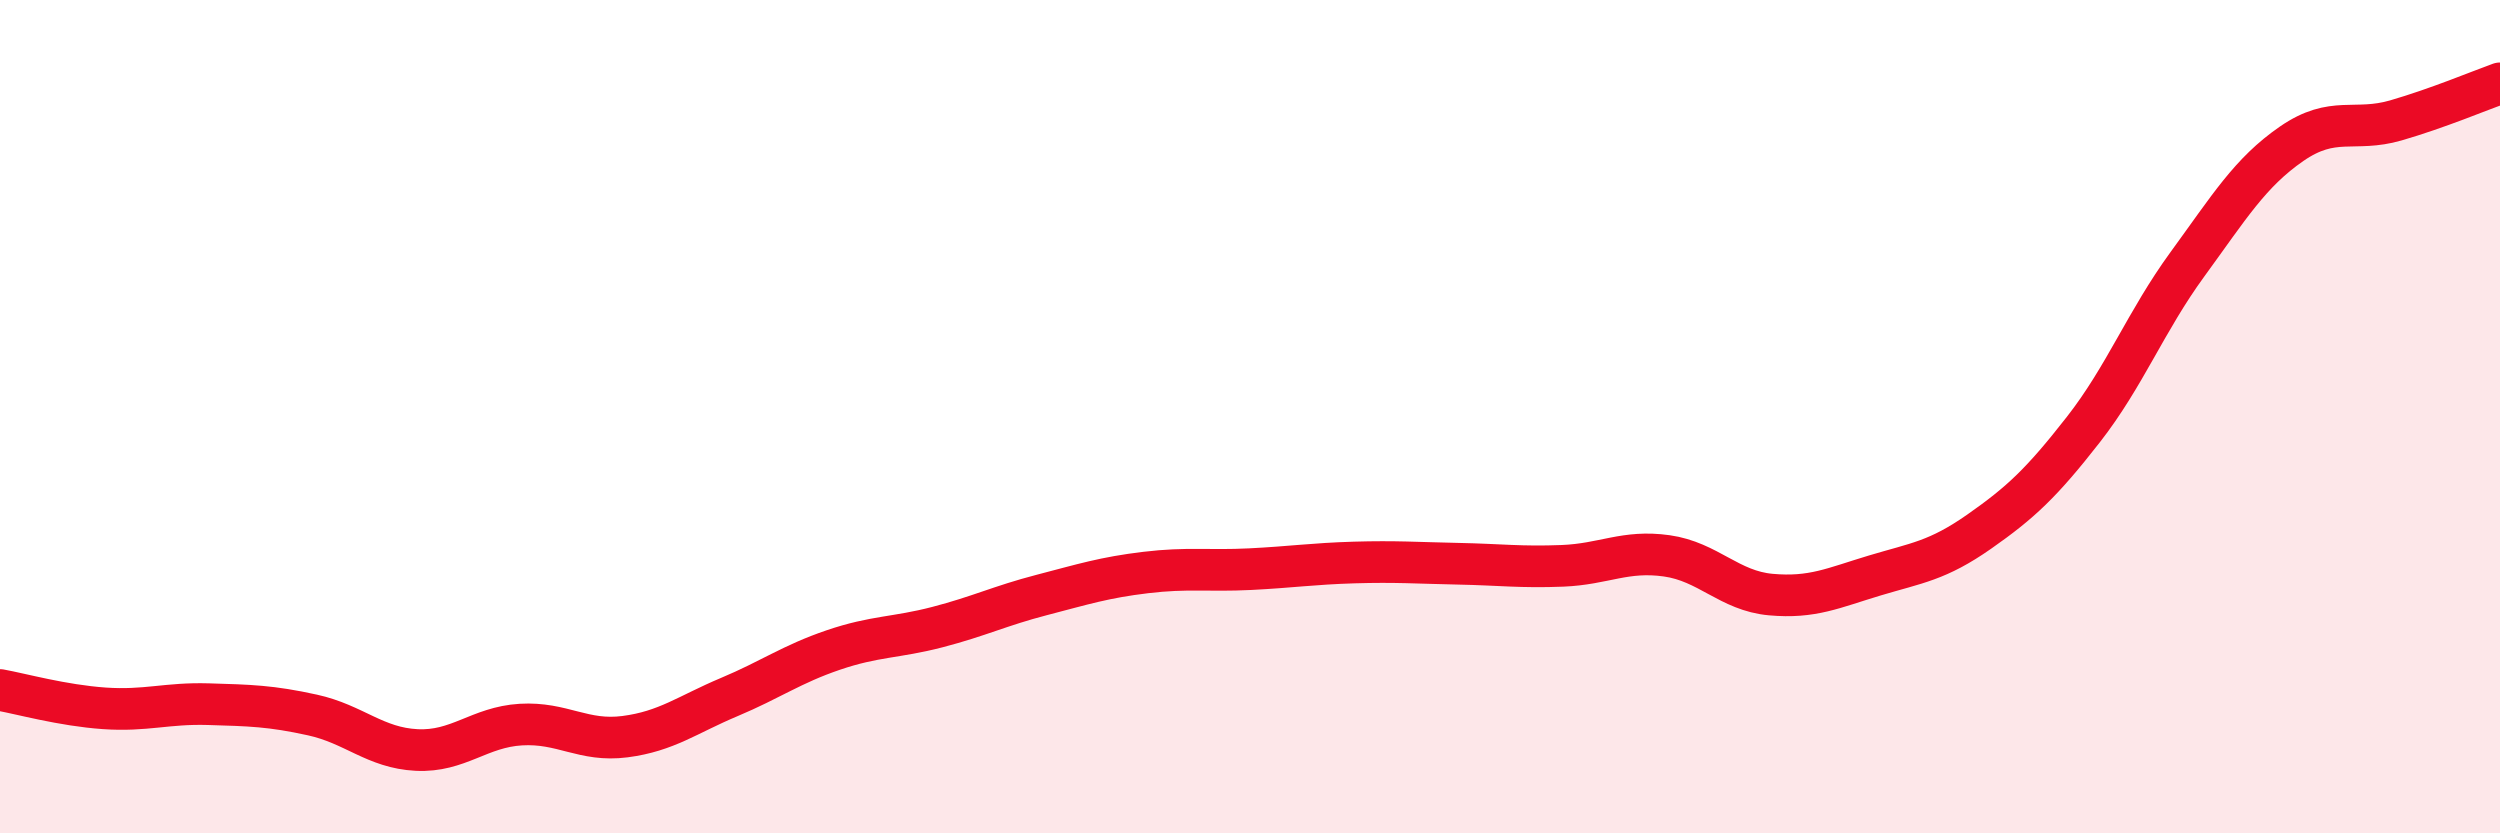
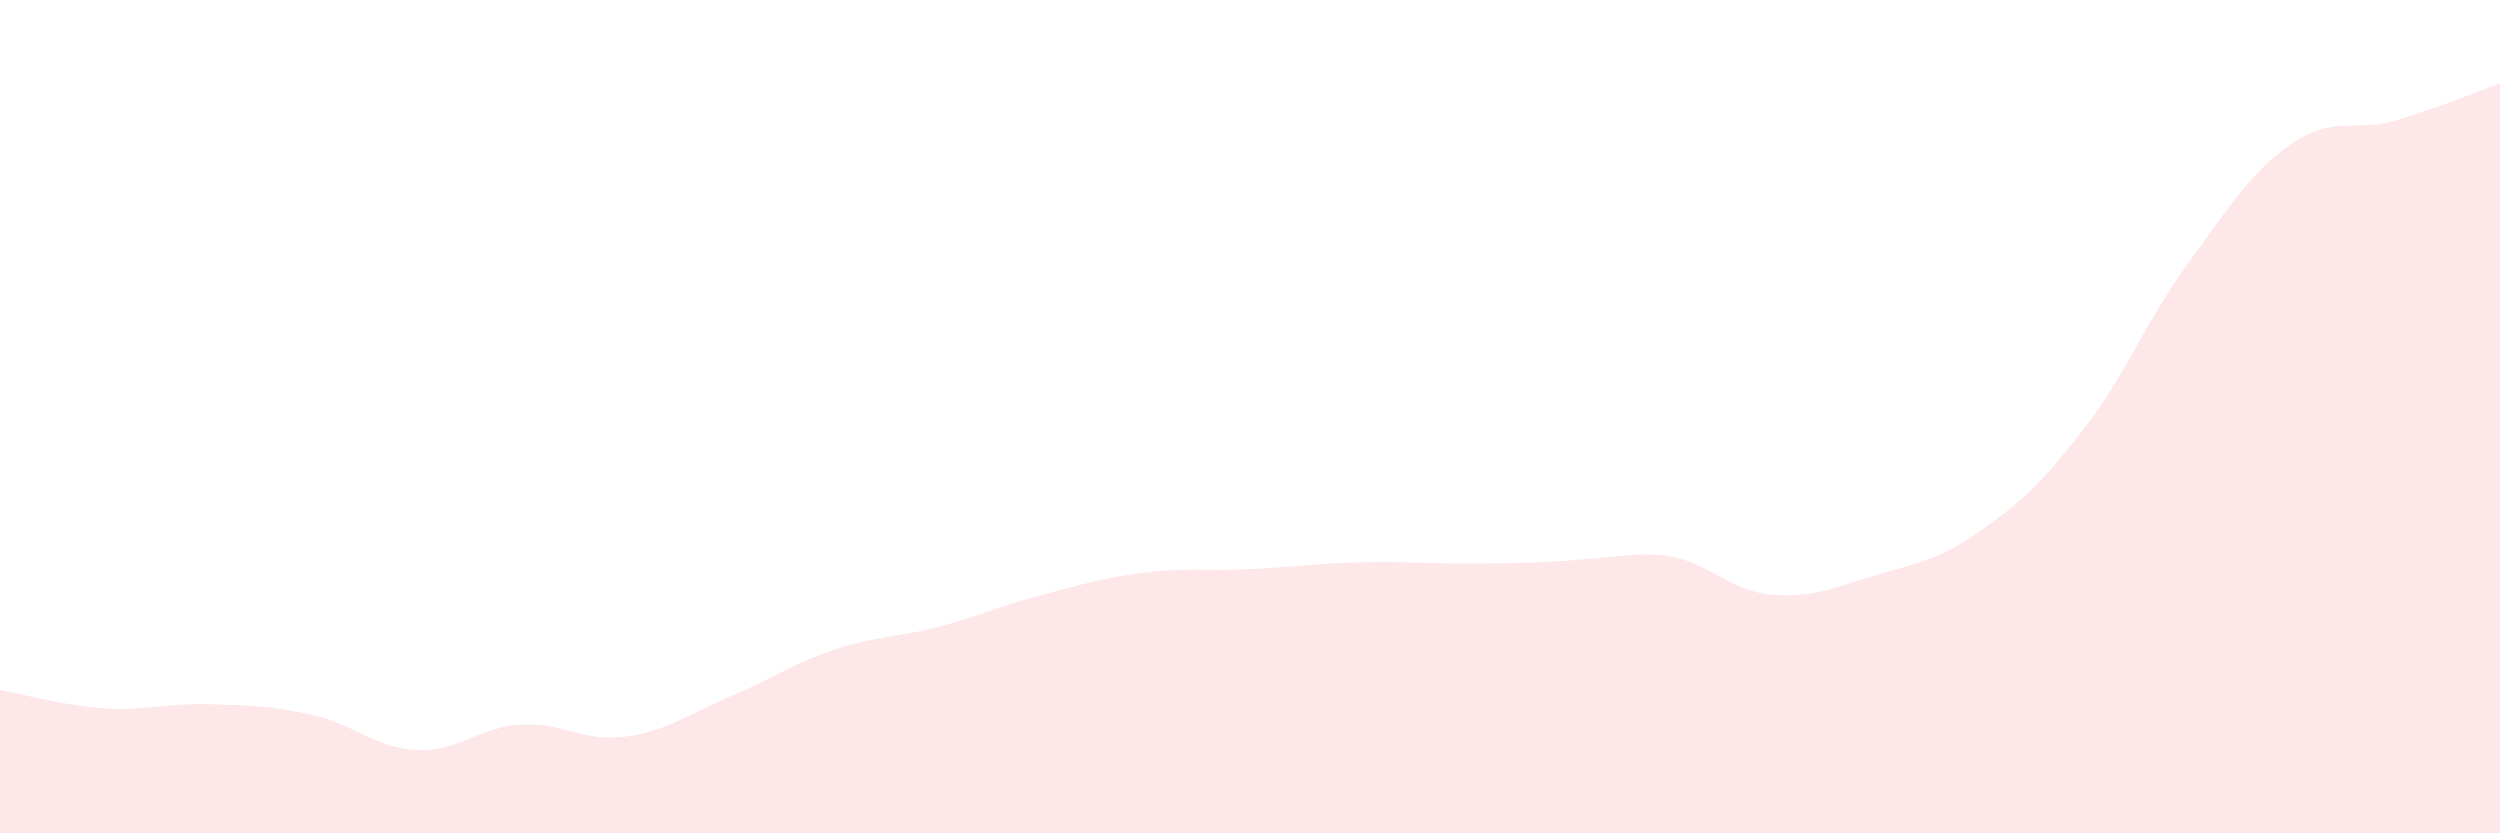
<svg xmlns="http://www.w3.org/2000/svg" width="60" height="20" viewBox="0 0 60 20">
-   <path d="M 0,16.56 C 0.5,16.65 1.5,16.93 2.5,17 C 3.5,17.07 4,16.87 5,16.9 C 6,16.93 6.5,16.94 7.5,17.16 C 8.5,17.38 9,17.95 10,18 C 11,18.05 11.5,17.45 12.5,17.39 C 13.5,17.33 14,17.81 15,17.68 C 16,17.55 16.5,17.15 17.5,16.73 C 18.5,16.31 19,15.94 20,15.6 C 21,15.26 21.5,15.31 22.5,15.05 C 23.5,14.79 24,14.54 25,14.28 C 26,14.02 26.5,13.86 27.5,13.74 C 28.5,13.62 29,13.71 30,13.66 C 31,13.61 31.5,13.53 32.5,13.5 C 33.5,13.47 34,13.51 35,13.53 C 36,13.55 36.5,13.62 37.5,13.58 C 38.5,13.54 39,13.2 40,13.34 C 41,13.48 41.5,14.18 42.5,14.27 C 43.5,14.36 44,14.11 45,13.81 C 46,13.51 46.5,13.46 47.5,12.76 C 48.5,12.06 49,11.59 50,10.31 C 51,9.03 51.5,7.71 52.5,6.34 C 53.5,4.97 54,4.14 55,3.45 C 56,2.76 56.5,3.18 57.5,2.89 C 58.5,2.6 59.5,2.18 60,2L60 20L0 20Z" fill="#EB0A25" opacity="0.1" stroke-linecap="round" stroke-linejoin="round" />
-   <path d="M 0,16.56 C 0.5,16.65 1.5,16.93 2.5,17 C 3.5,17.07 4,16.87 5,16.9 C 6,16.93 6.5,16.94 7.5,17.16 C 8.5,17.38 9,17.95 10,18 C 11,18.05 11.5,17.45 12.5,17.39 C 13.5,17.33 14,17.81 15,17.68 C 16,17.55 16.5,17.15 17.5,16.73 C 18.5,16.31 19,15.94 20,15.6 C 21,15.26 21.5,15.31 22.5,15.05 C 23.5,14.79 24,14.54 25,14.28 C 26,14.02 26.5,13.86 27.5,13.74 C 28.5,13.62 29,13.71 30,13.66 C 31,13.61 31.5,13.53 32.5,13.5 C 33.5,13.47 34,13.51 35,13.53 C 36,13.55 36.5,13.62 37.5,13.58 C 38.5,13.54 39,13.2 40,13.34 C 41,13.48 41.5,14.18 42.5,14.27 C 43.5,14.36 44,14.11 45,13.81 C 46,13.51 46.5,13.46 47.5,12.76 C 48.5,12.06 49,11.59 50,10.31 C 51,9.03 51.5,7.71 52.5,6.34 C 53.5,4.97 54,4.14 55,3.45 C 56,2.76 56.5,3.18 57.5,2.89 C 58.5,2.6 59.5,2.18 60,2" stroke="#EB0A25" stroke-width="1" fill="none" stroke-linecap="round" stroke-linejoin="round" />
+   <path d="M 0,16.56 C 0.5,16.65 1.5,16.93 2.5,17 C 3.5,17.07 4,16.87 5,16.9 C 6,16.93 6.5,16.94 7.5,17.16 C 8.5,17.38 9,17.95 10,18 C 11,18.05 11.5,17.45 12.5,17.39 C 13.5,17.33 14,17.81 15,17.68 C 16,17.55 16.5,17.15 17.5,16.73 C 18.5,16.31 19,15.94 20,15.6 C 21,15.26 21.5,15.31 22.5,15.05 C 23.5,14.79 24,14.54 25,14.28 C 26,14.02 26.5,13.86 27.5,13.74 C 28.5,13.62 29,13.71 30,13.66 C 31,13.61 31.5,13.53 32.5,13.5 C 33.5,13.47 34,13.51 35,13.53 C 38.5,13.54 39,13.2 40,13.34 C 41,13.48 41.5,14.18 42.5,14.27 C 43.5,14.36 44,14.11 45,13.81 C 46,13.51 46.5,13.46 47.5,12.76 C 48.5,12.06 49,11.59 50,10.31 C 51,9.03 51.5,7.71 52.5,6.34 C 53.5,4.97 54,4.14 55,3.45 C 56,2.76 56.5,3.18 57.5,2.89 C 58.5,2.6 59.5,2.18 60,2L60 20L0 20Z" fill="#EB0A25" opacity="0.1" stroke-linecap="round" stroke-linejoin="round" />
</svg>